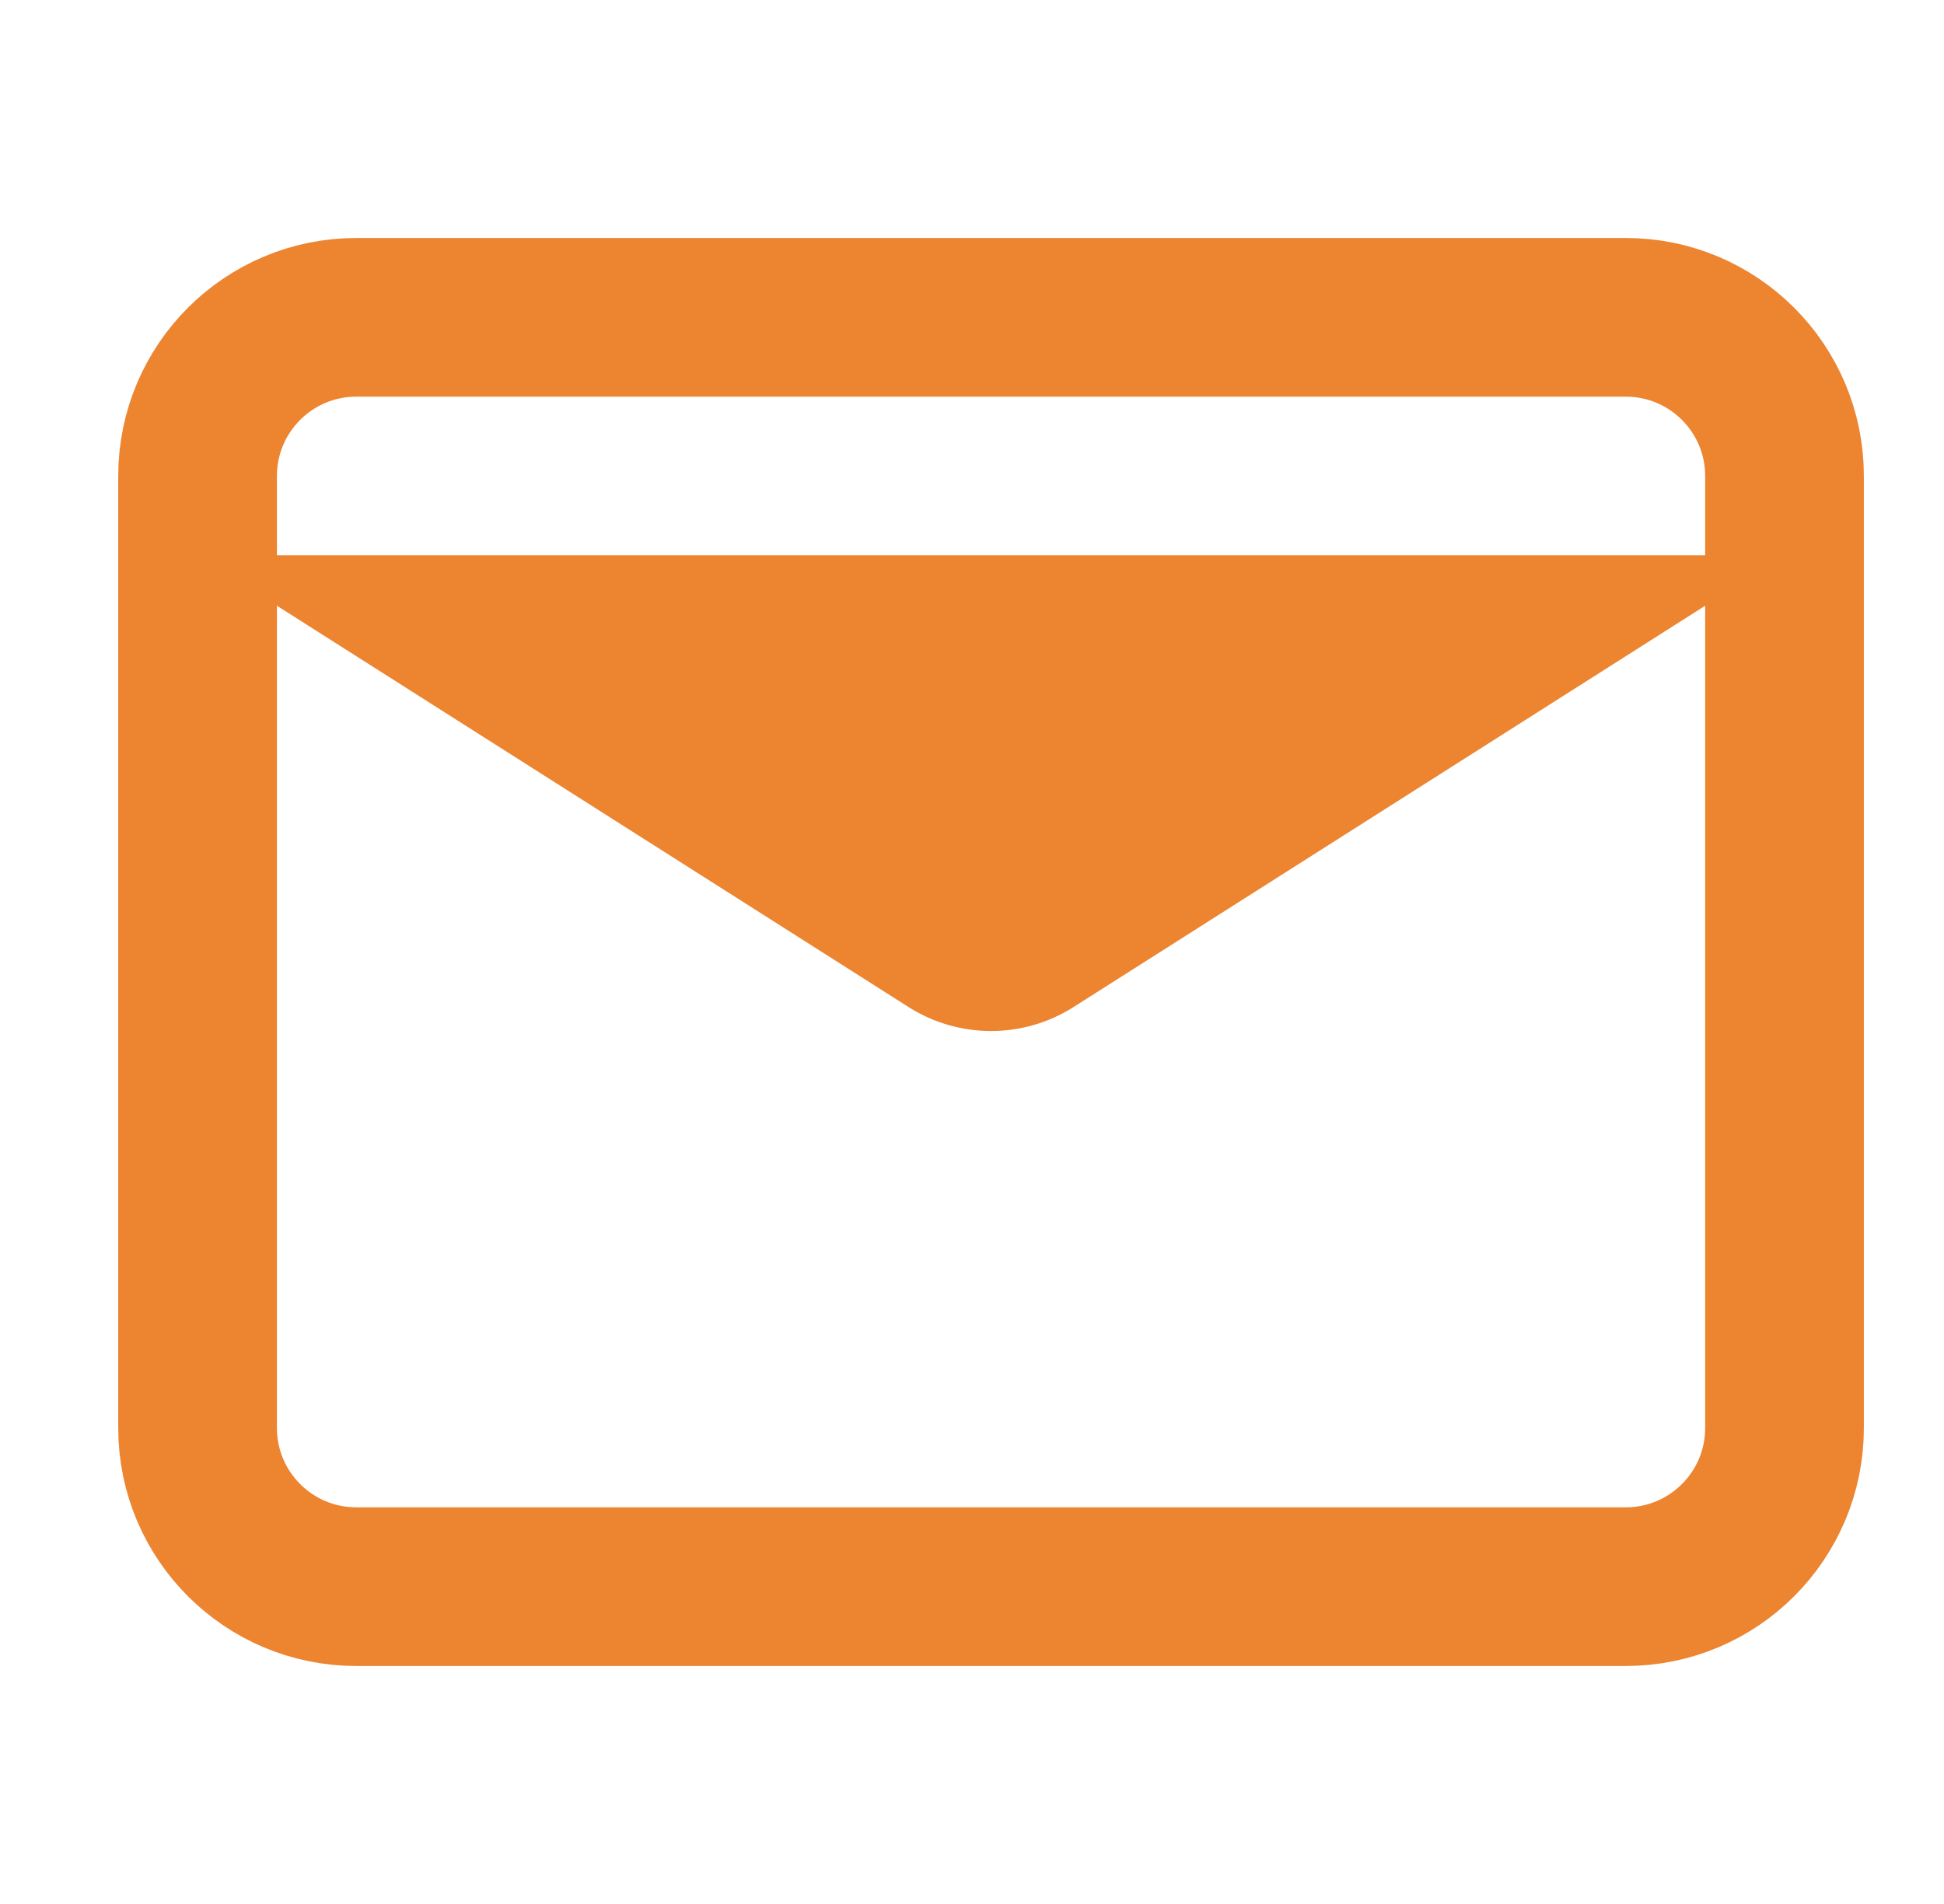
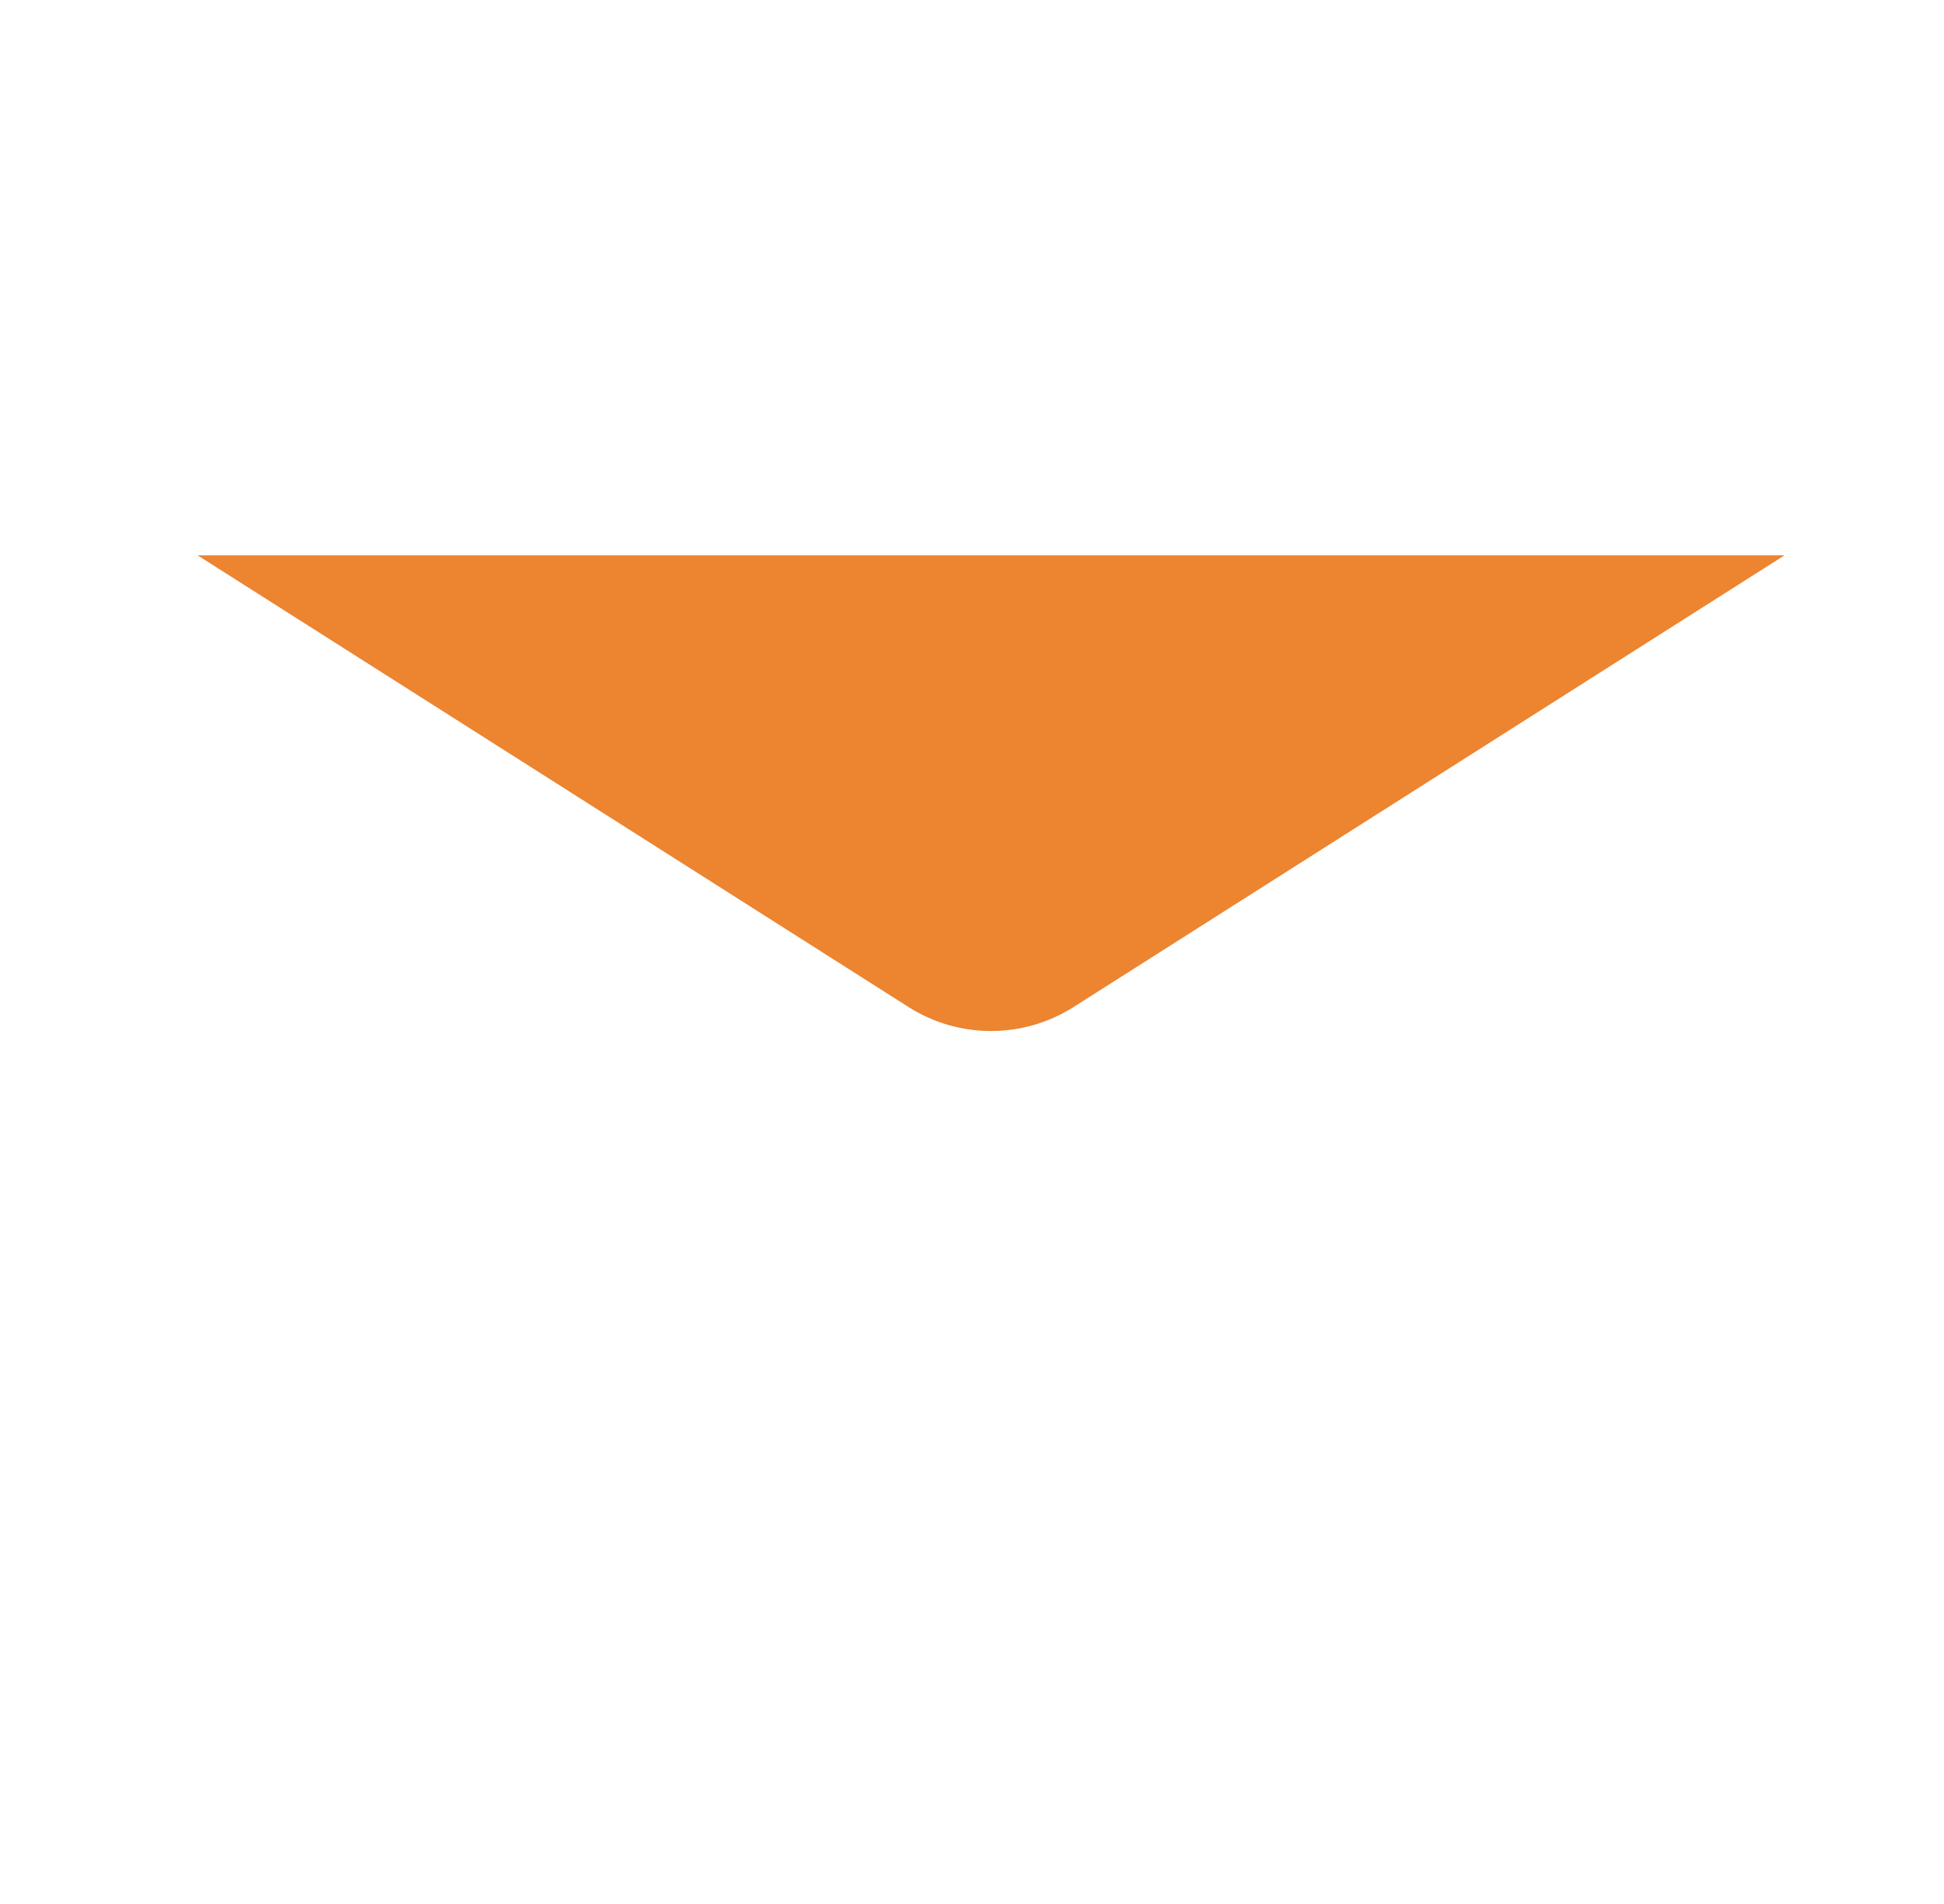
<svg xmlns="http://www.w3.org/2000/svg" width="49" height="48" viewBox="0 0 49 48" fill="none">
-   <path d="M40.98 8H8.98C6.771 8 4.98 9.791 4.98 12V36C4.98 38.209 6.771 40 8.98 40H40.98C43.189 40 44.98 38.209 44.98 36V12C44.98 9.791 43.189 8 40.98 8Z" stroke="#EC8430" stroke-width="4" stroke-linecap="round" stroke-linejoin="round" />
  <path d="M44.98 14L27.04 25.4C26.422 25.787 25.709 25.992 24.98 25.992C24.251 25.992 23.537 25.787 22.92 25.4L4.98 14" fill="#EC8430" />
</svg>